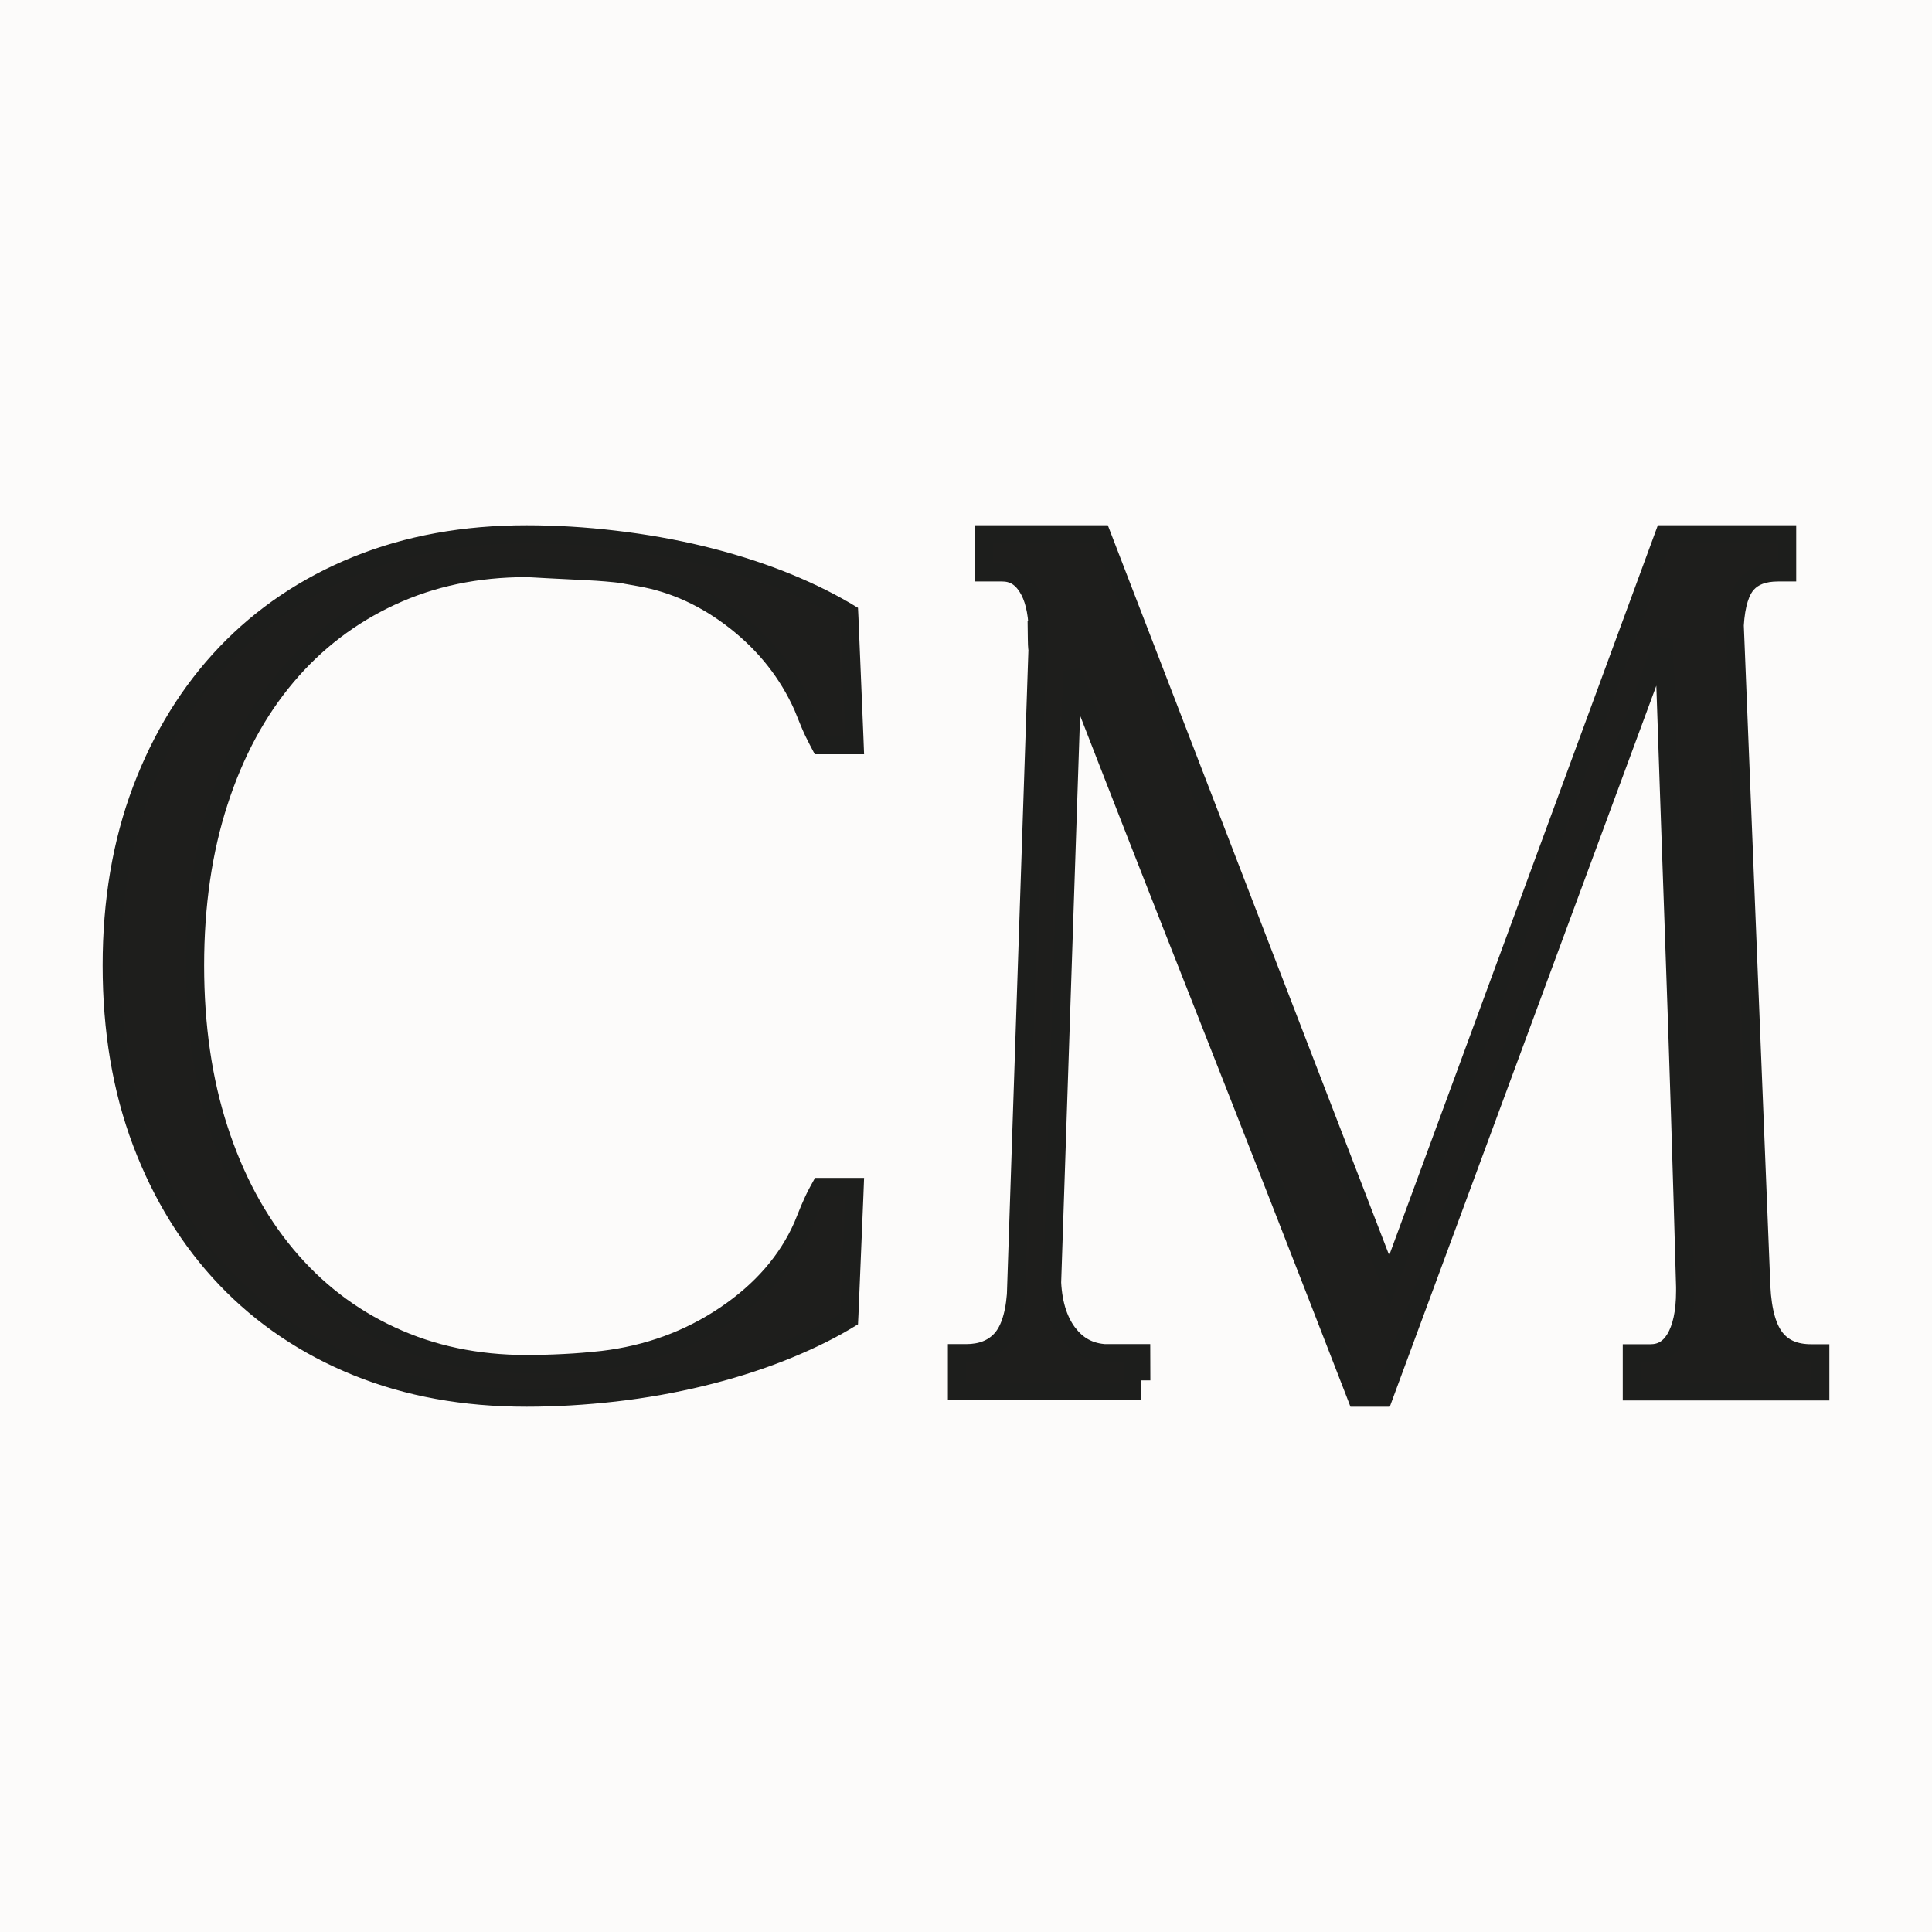
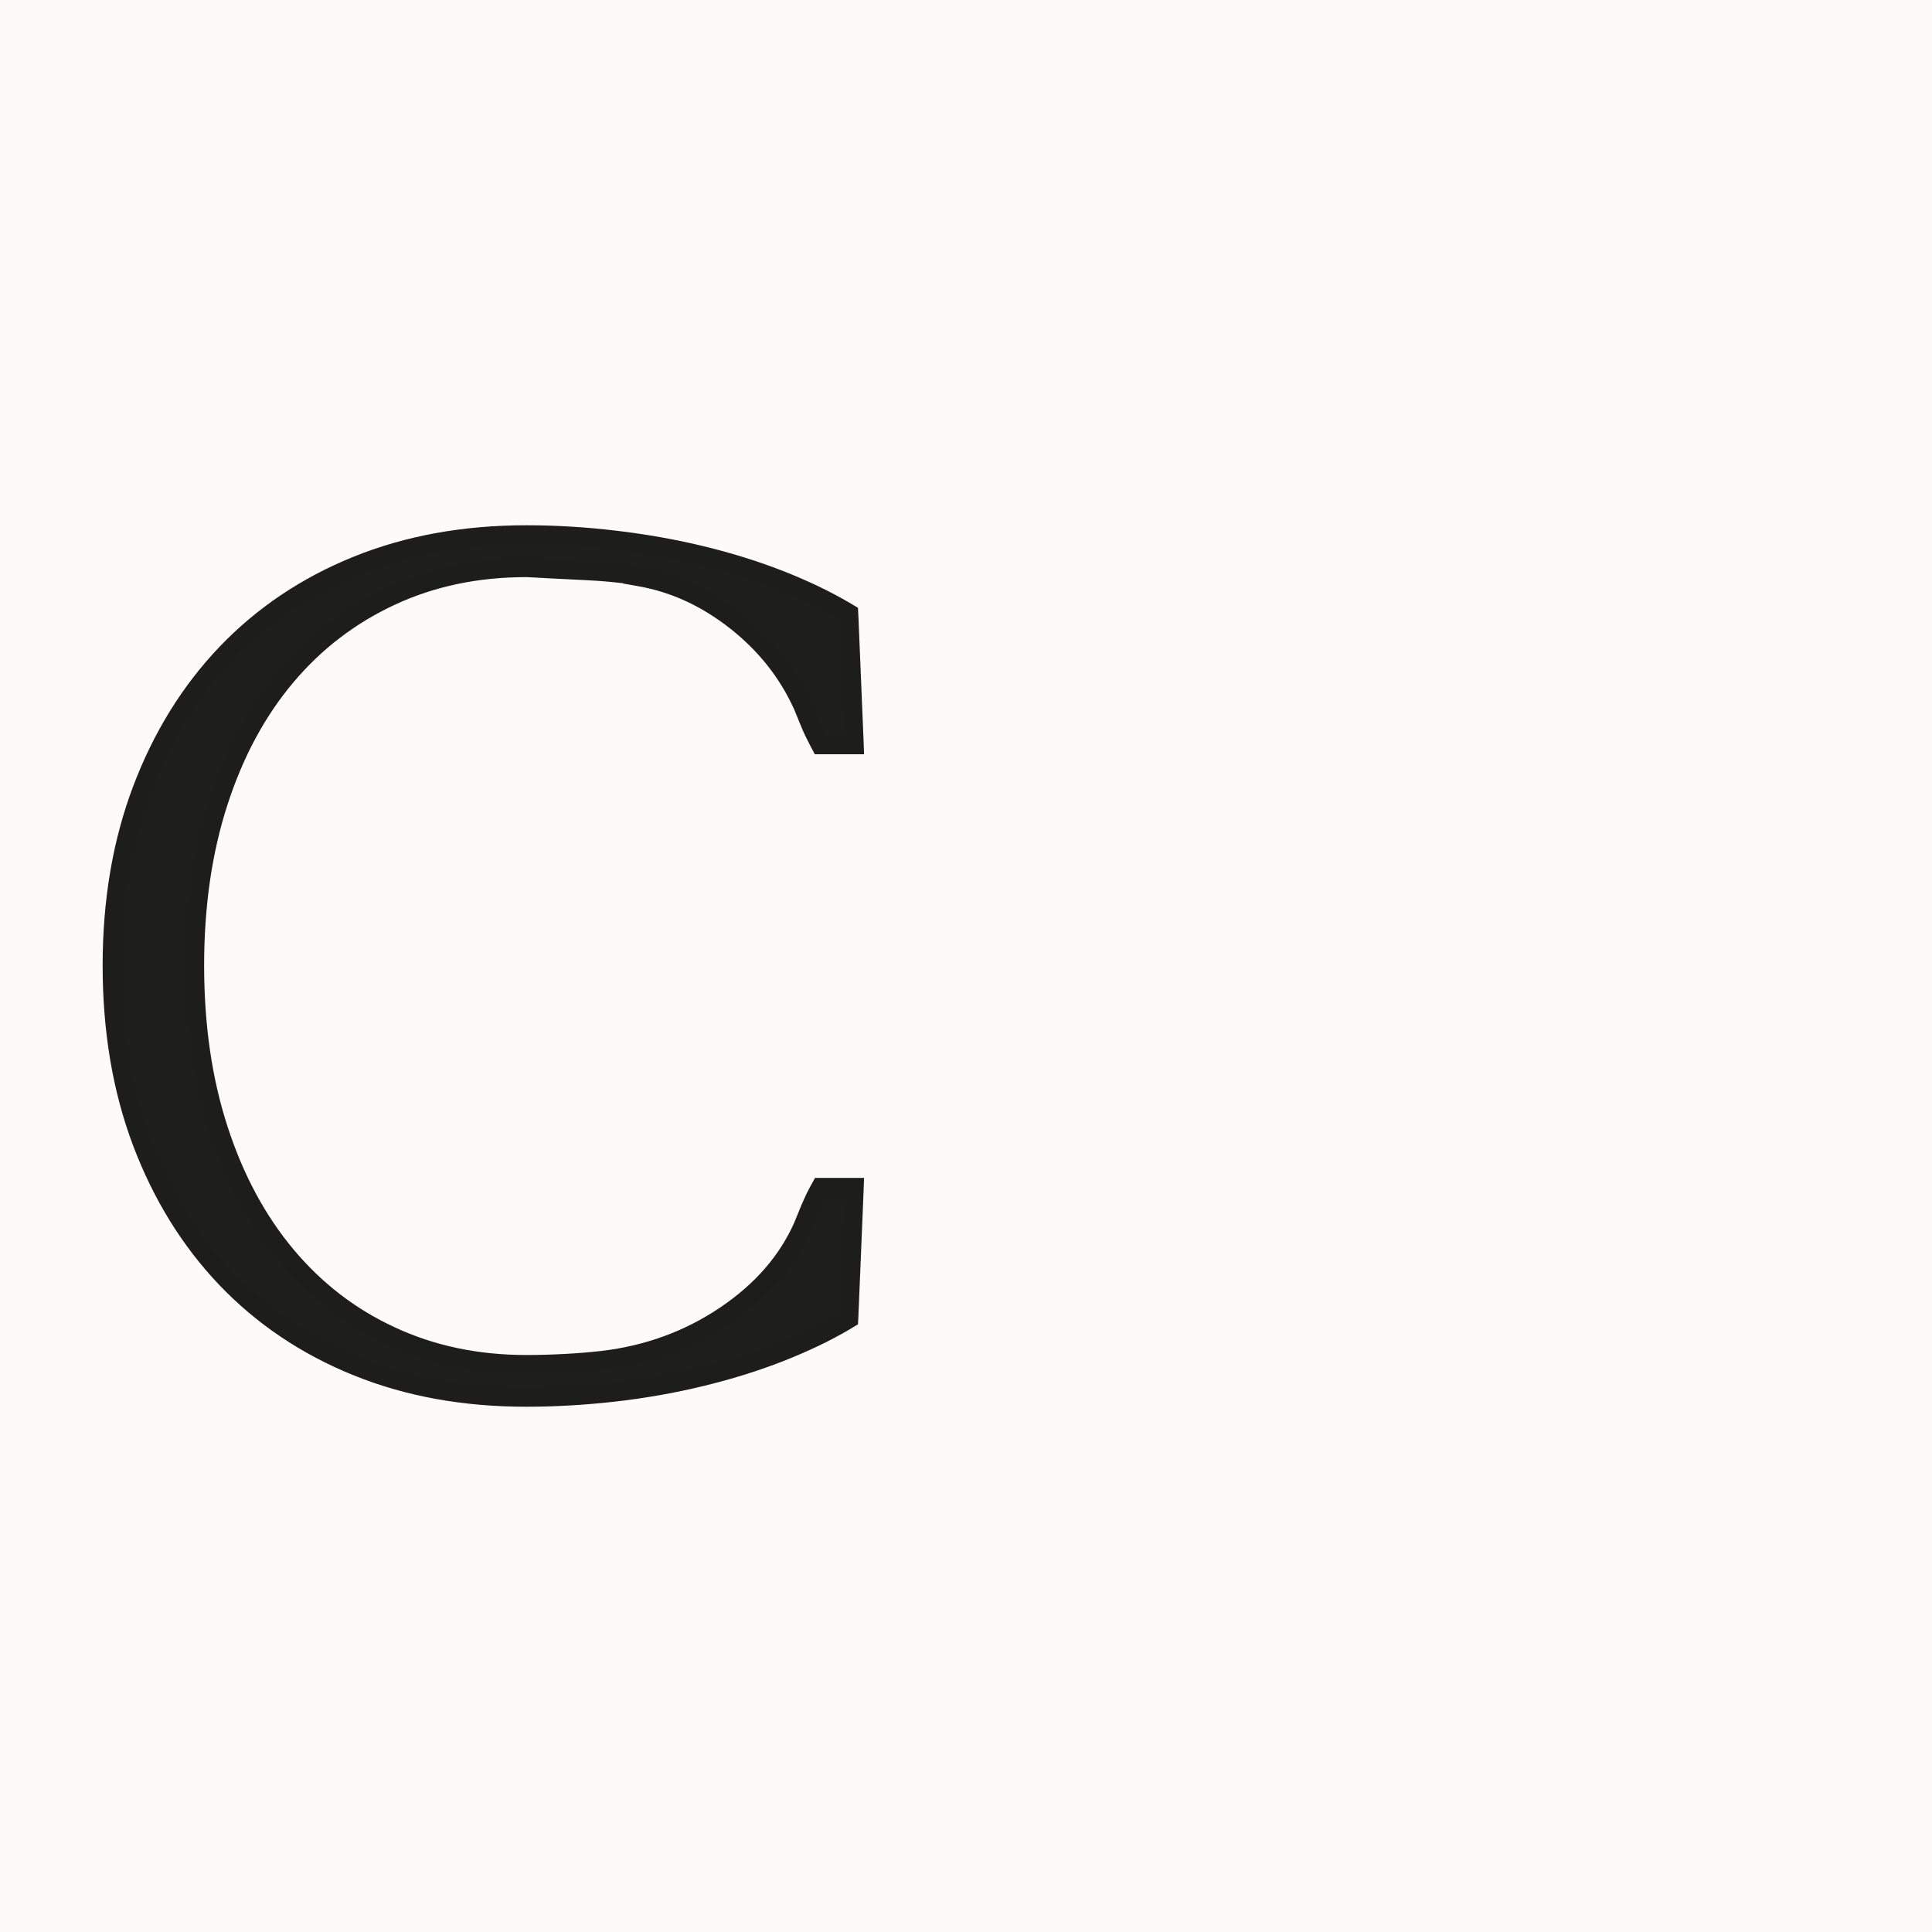
<svg xmlns="http://www.w3.org/2000/svg" width="32" height="32" viewBox="0 0 32 32" fill="none">
  <rect width="32" height="32" fill="#FCFBFA" />
  <path d="M11.612 9.191L11.612 9.191C11.154 9.081 10.677 8.996 10.181 8.938C9.686 8.879 9.197 8.85 8.718 8.85C7.688 8.85 6.752 9.02 5.908 9.362C5.066 9.703 4.343 10.19 3.74 10.821C3.139 11.452 2.674 12.207 2.344 13.081C2.013 13.958 1.85 14.929 1.85 15.991C1.85 17.064 2.013 18.042 2.344 18.919C2.674 19.793 3.139 20.548 3.74 21.179C4.343 21.81 5.066 22.297 5.908 22.638C6.752 22.981 7.689 23.15 8.718 23.15C9.197 23.15 9.684 23.121 10.18 23.065L10.181 23.065C10.677 23.008 11.153 22.923 11.612 22.812C12.071 22.701 12.502 22.567 12.908 22.409L12.908 22.409C13.311 22.251 13.675 22.079 13.995 21.89L14.065 21.848L14.069 21.767L14.15 19.816L14.156 19.66H14H13.677H13.588L13.545 19.738C13.498 19.825 13.453 19.921 13.408 20.028C13.368 20.125 13.333 20.212 13.302 20.288L13.296 20.303C13.04 20.883 12.613 21.376 12.01 21.782C11.406 22.189 10.729 22.436 9.978 22.525C9.765 22.548 9.556 22.566 9.349 22.576C9.14 22.587 8.93 22.593 8.718 22.593C7.897 22.593 7.151 22.435 6.479 22.122L6.479 22.122C5.804 21.811 5.228 21.366 4.746 20.79C4.264 20.214 3.891 19.521 3.627 18.708C3.363 17.897 3.231 16.993 3.231 15.992C3.231 14.993 3.363 14.088 3.627 13.277C3.891 12.464 4.264 11.775 4.746 11.204C5.227 10.633 5.804 10.193 6.479 9.879C7.153 9.566 7.897 9.409 8.718 9.409C8.744 9.409 8.856 9.415 9.064 9.427L9.064 9.427L9.065 9.427C9.116 9.43 9.167 9.432 9.22 9.435C9.378 9.444 9.545 9.452 9.72 9.46C9.948 9.471 10.151 9.489 10.331 9.511C10.389 9.519 10.436 9.525 10.474 9.531V9.54L10.598 9.562C11.163 9.661 11.693 9.904 12.186 10.292C12.679 10.68 13.049 11.149 13.296 11.7C13.321 11.763 13.35 11.834 13.381 11.909C13.39 11.93 13.399 11.952 13.408 11.975C13.453 12.083 13.499 12.179 13.544 12.263L13.586 12.343H13.677H14H14.156L14.15 12.187L14.069 10.236L14.065 10.155L13.995 10.113C13.675 9.926 13.312 9.752 12.908 9.594L12.908 9.594C12.502 9.436 12.07 9.302 11.612 9.191Z" fill="#1E1E1C" stroke="#1D1E1C" stroke-width="0.3" />
-   <path d="M18.602 22.413H18.453V22.416L18.38 22.416C18.38 22.416 18.38 22.416 18.379 22.416C18.096 22.416 17.88 22.315 17.716 22.114L17.715 22.114C17.547 21.91 17.446 21.624 17.426 21.245L17.764 11.115C18.496 13.002 19.231 14.879 19.967 16.743C20.791 18.832 21.613 20.936 22.434 23.054L22.471 23.15H22.574H22.81H22.915L22.951 23.052L27.558 10.589C27.614 12.264 27.671 13.928 27.73 15.581C27.798 17.484 27.858 19.396 27.911 21.317V21.384C27.911 21.741 27.85 21.999 27.744 22.175C27.642 22.341 27.51 22.415 27.335 22.415H27.178H27.028V22.565V22.896V23.046H27.178H30H30.15V22.896V22.565V22.415H30C29.73 22.415 29.543 22.33 29.415 22.174C29.283 22.014 29.194 21.736 29.173 21.307C29.173 21.307 29.173 21.307 29.173 21.306L28.733 10.357C28.754 10.002 28.832 9.783 28.939 9.666C29.044 9.55 29.206 9.481 29.451 9.481H29.601V9.331V9V8.85H29.451H27.669H27.564L27.528 8.948L23.013 21.217L18.283 8.946L18.246 8.85H18.143H16.441H16.291V9V9.331V9.481H16.441H16.598C16.773 9.481 16.908 9.555 17.015 9.724C17.118 9.885 17.179 10.117 17.188 10.431H17.172L17.174 10.583C17.175 10.66 17.177 10.711 17.18 10.734L17.18 10.735C17.18 10.737 17.181 10.744 17.184 10.754L16.827 21.443C16.797 21.82 16.702 22.062 16.57 22.198L16.569 22.199C16.436 22.337 16.251 22.413 16 22.413H15.85V22.564V22.894V23.044H16H18.602H18.753V22.894V22.714L18.902 22.713L18.903 22.713L18.902 22.413H18.602Z" fill="#1E1E1C" stroke="#1D1E1C" stroke-width="0.3" />
</svg>